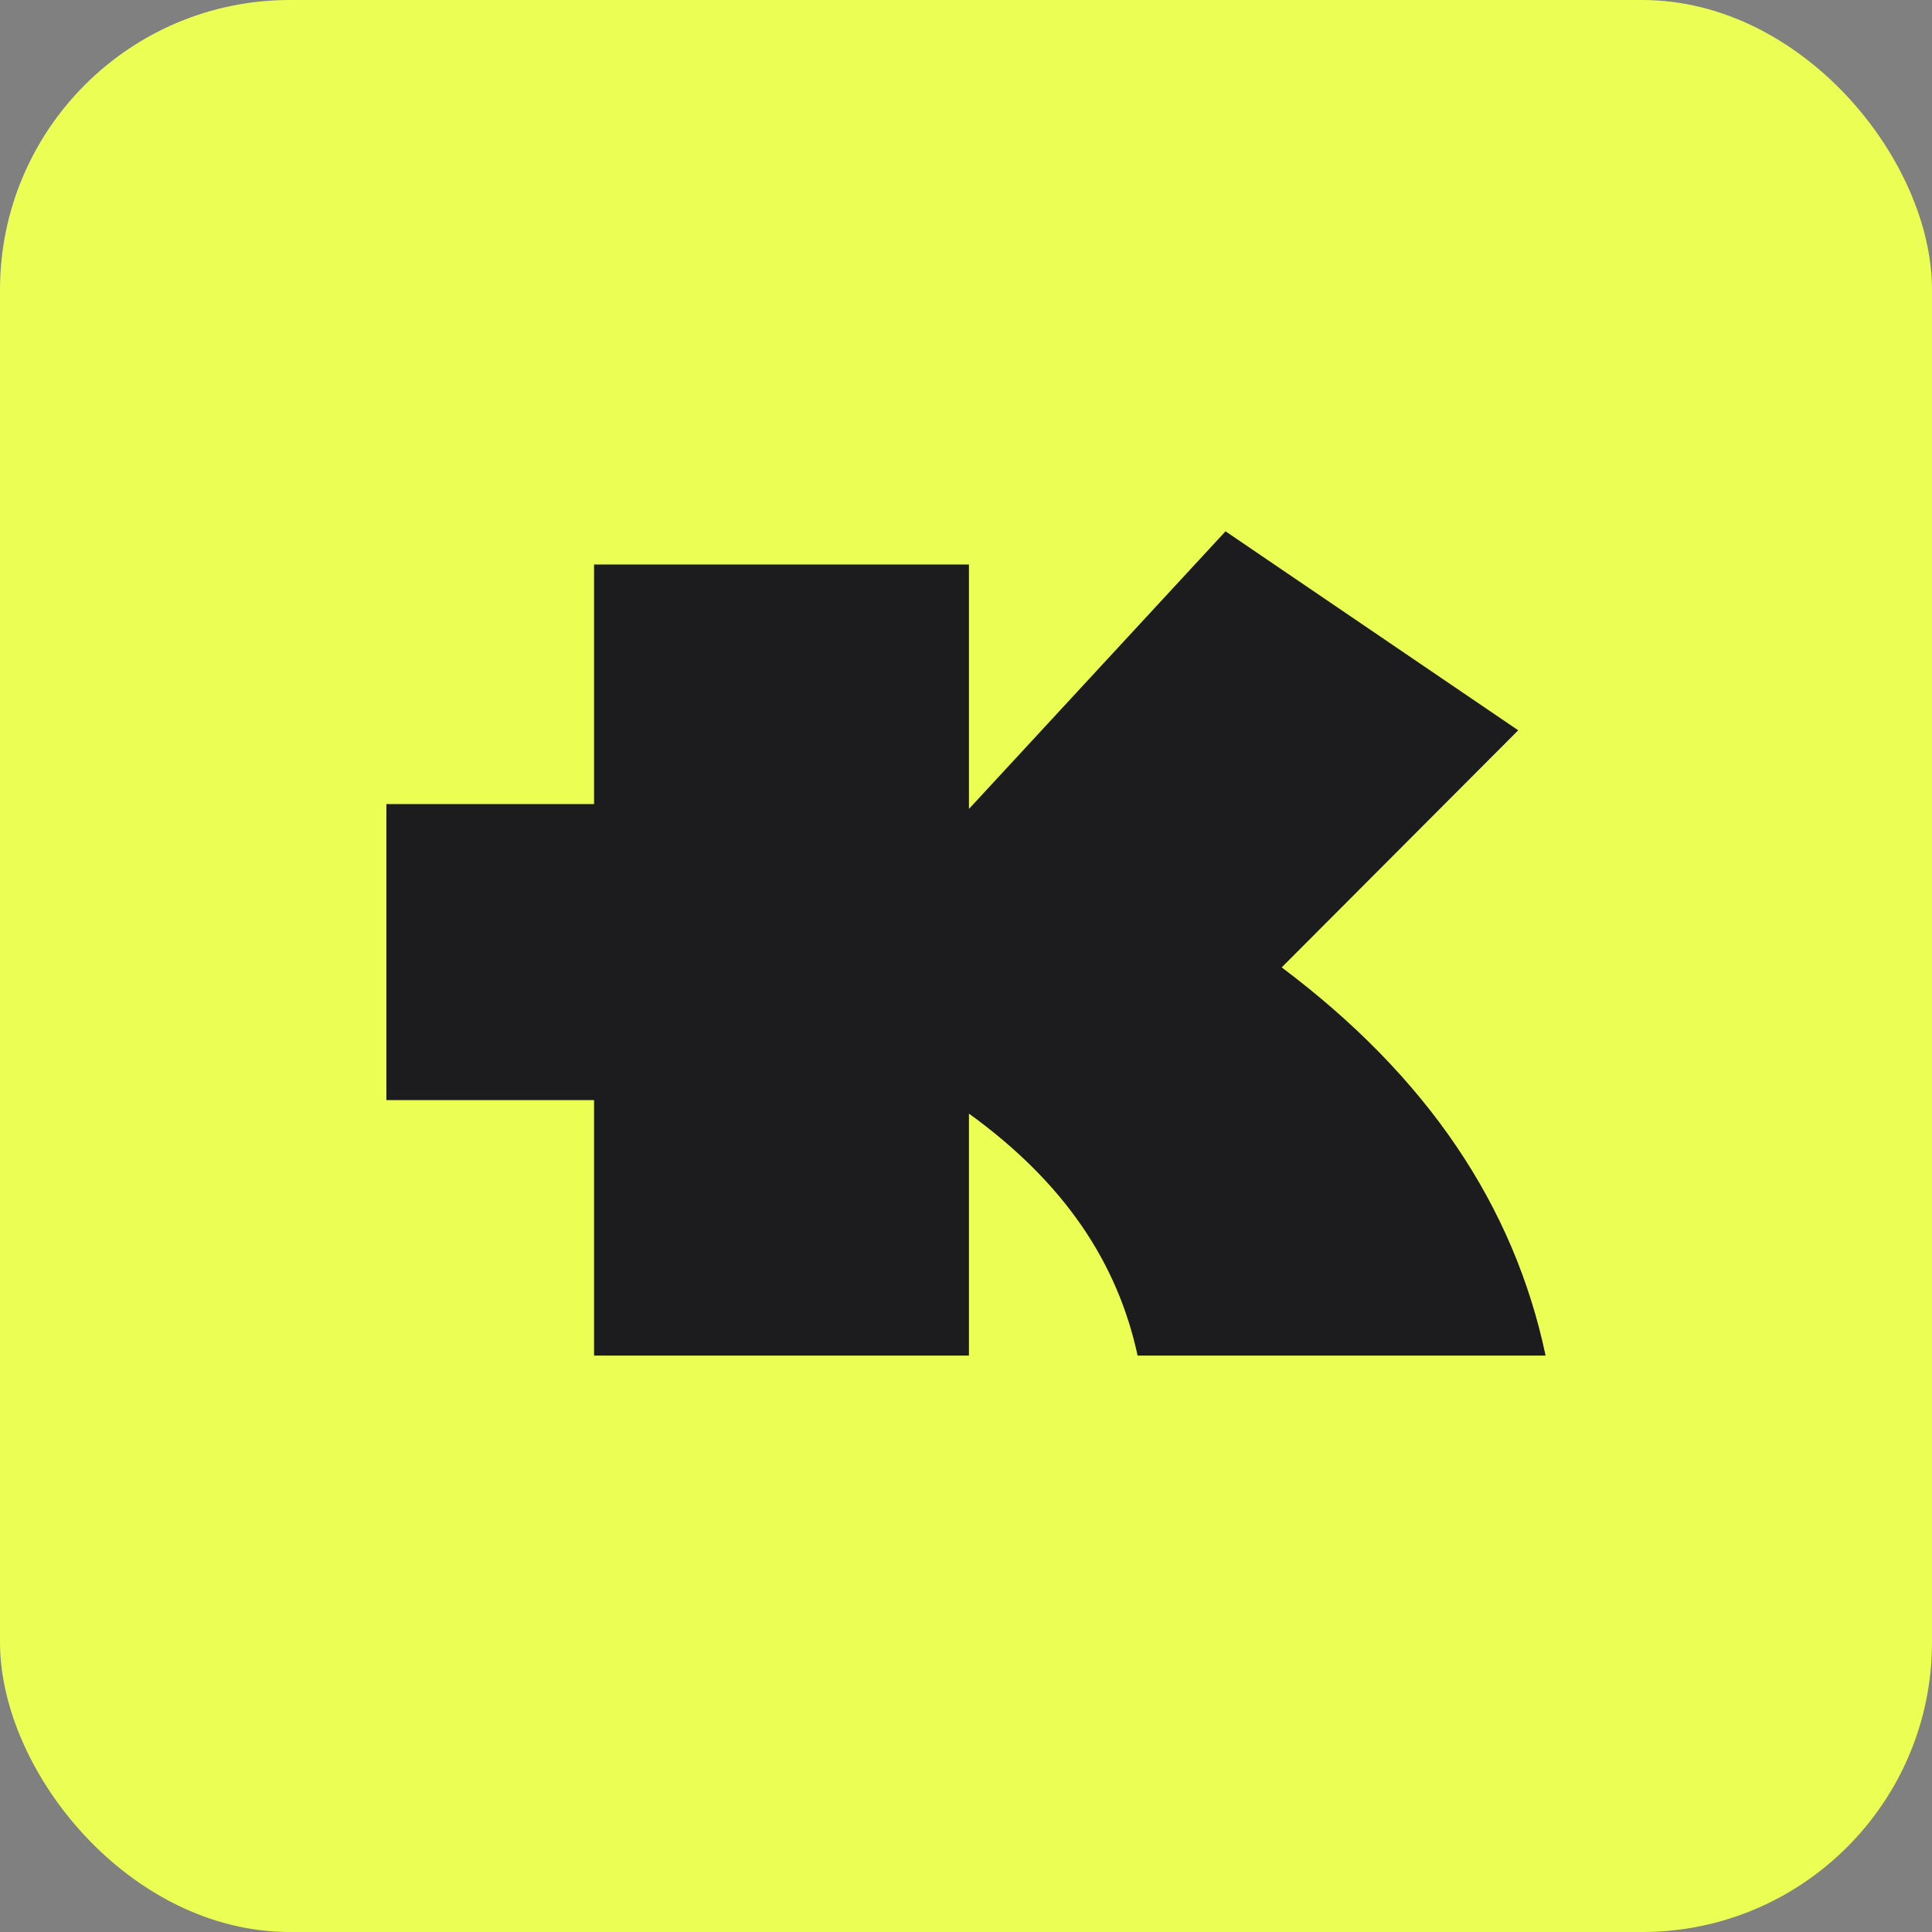
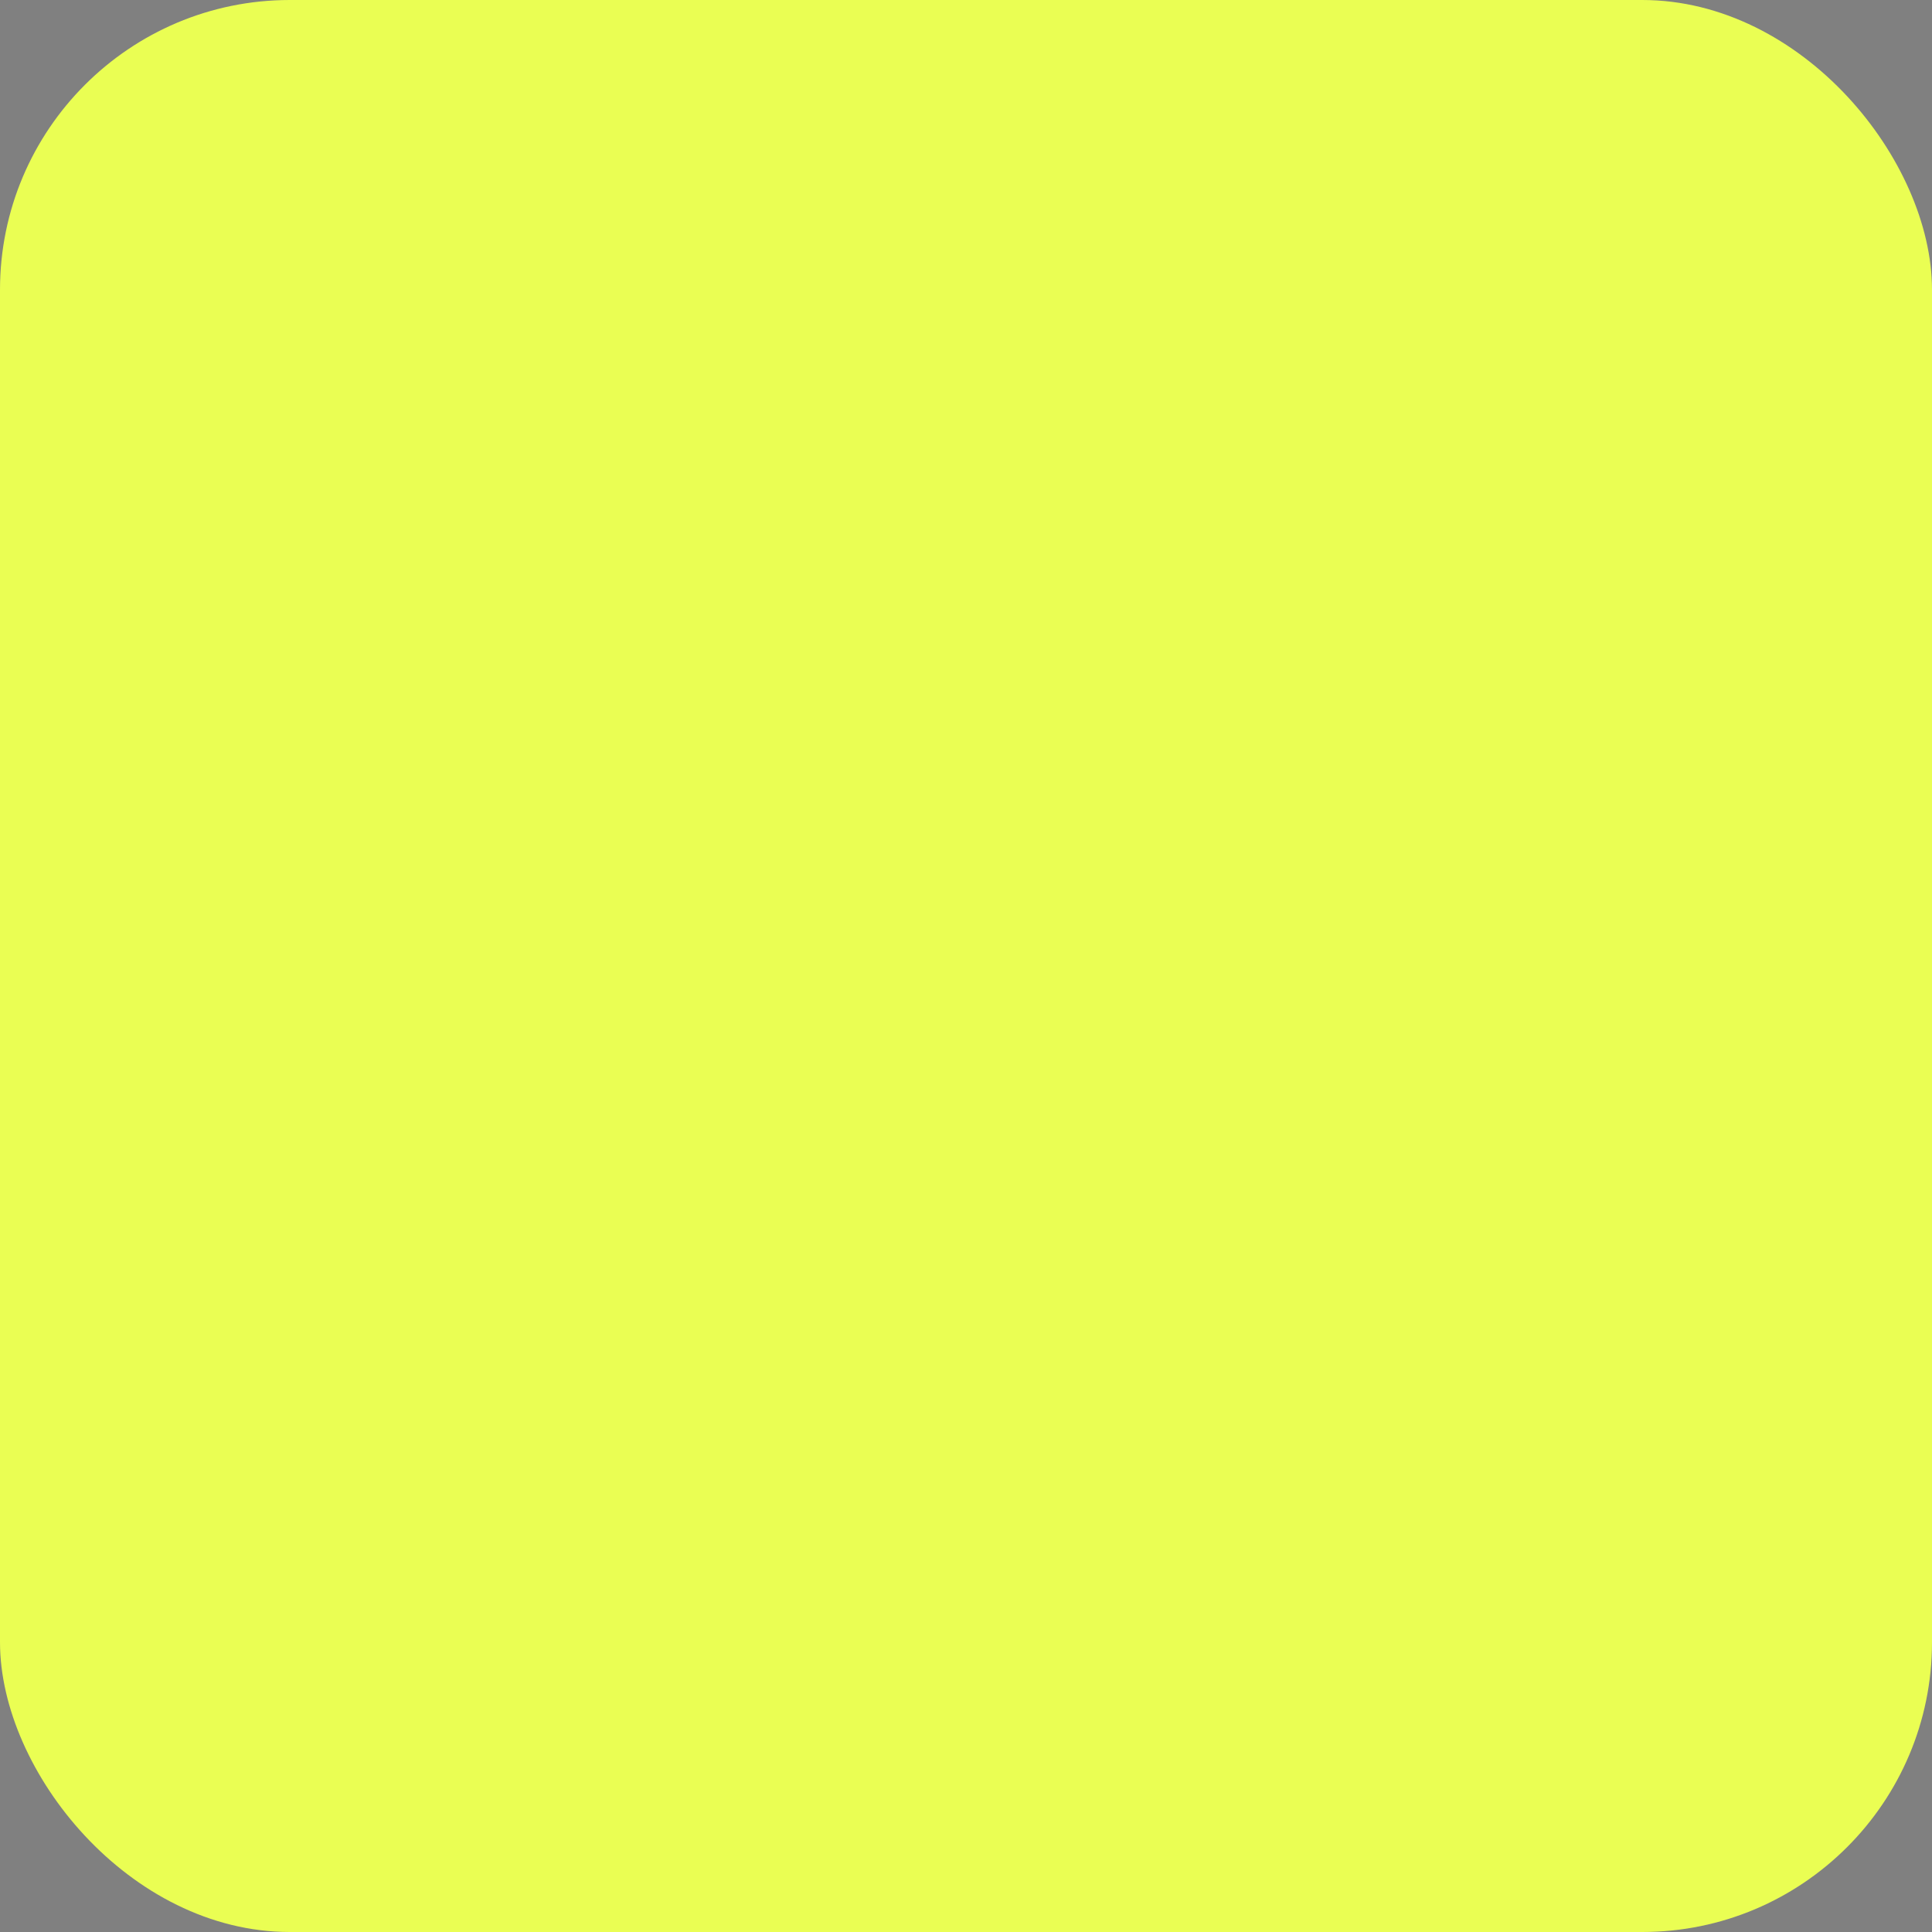
<svg xmlns="http://www.w3.org/2000/svg" width="40" height="40" viewBox="0 0 40 40" fill="none">
  <rect x="0" y="0" width="40" height="40" fill="#808080" stroke="none" />
  <rect width="40" height="40" rx="6" fill="#EAFE53" />
-   <path d="M26.536 20.029L31.433 15.12L25.373 11L20.061 16.748V11.687H12.299V16.647H8V22.776H12.299V28.066H20.061V23.056C22.031 24.481 23.135 26.134 23.553 28.066H32C31.344 24.964 29.553 22.293 26.538 20.03L26.536 20.029Z" fill="#1C1C1E" />
</svg>